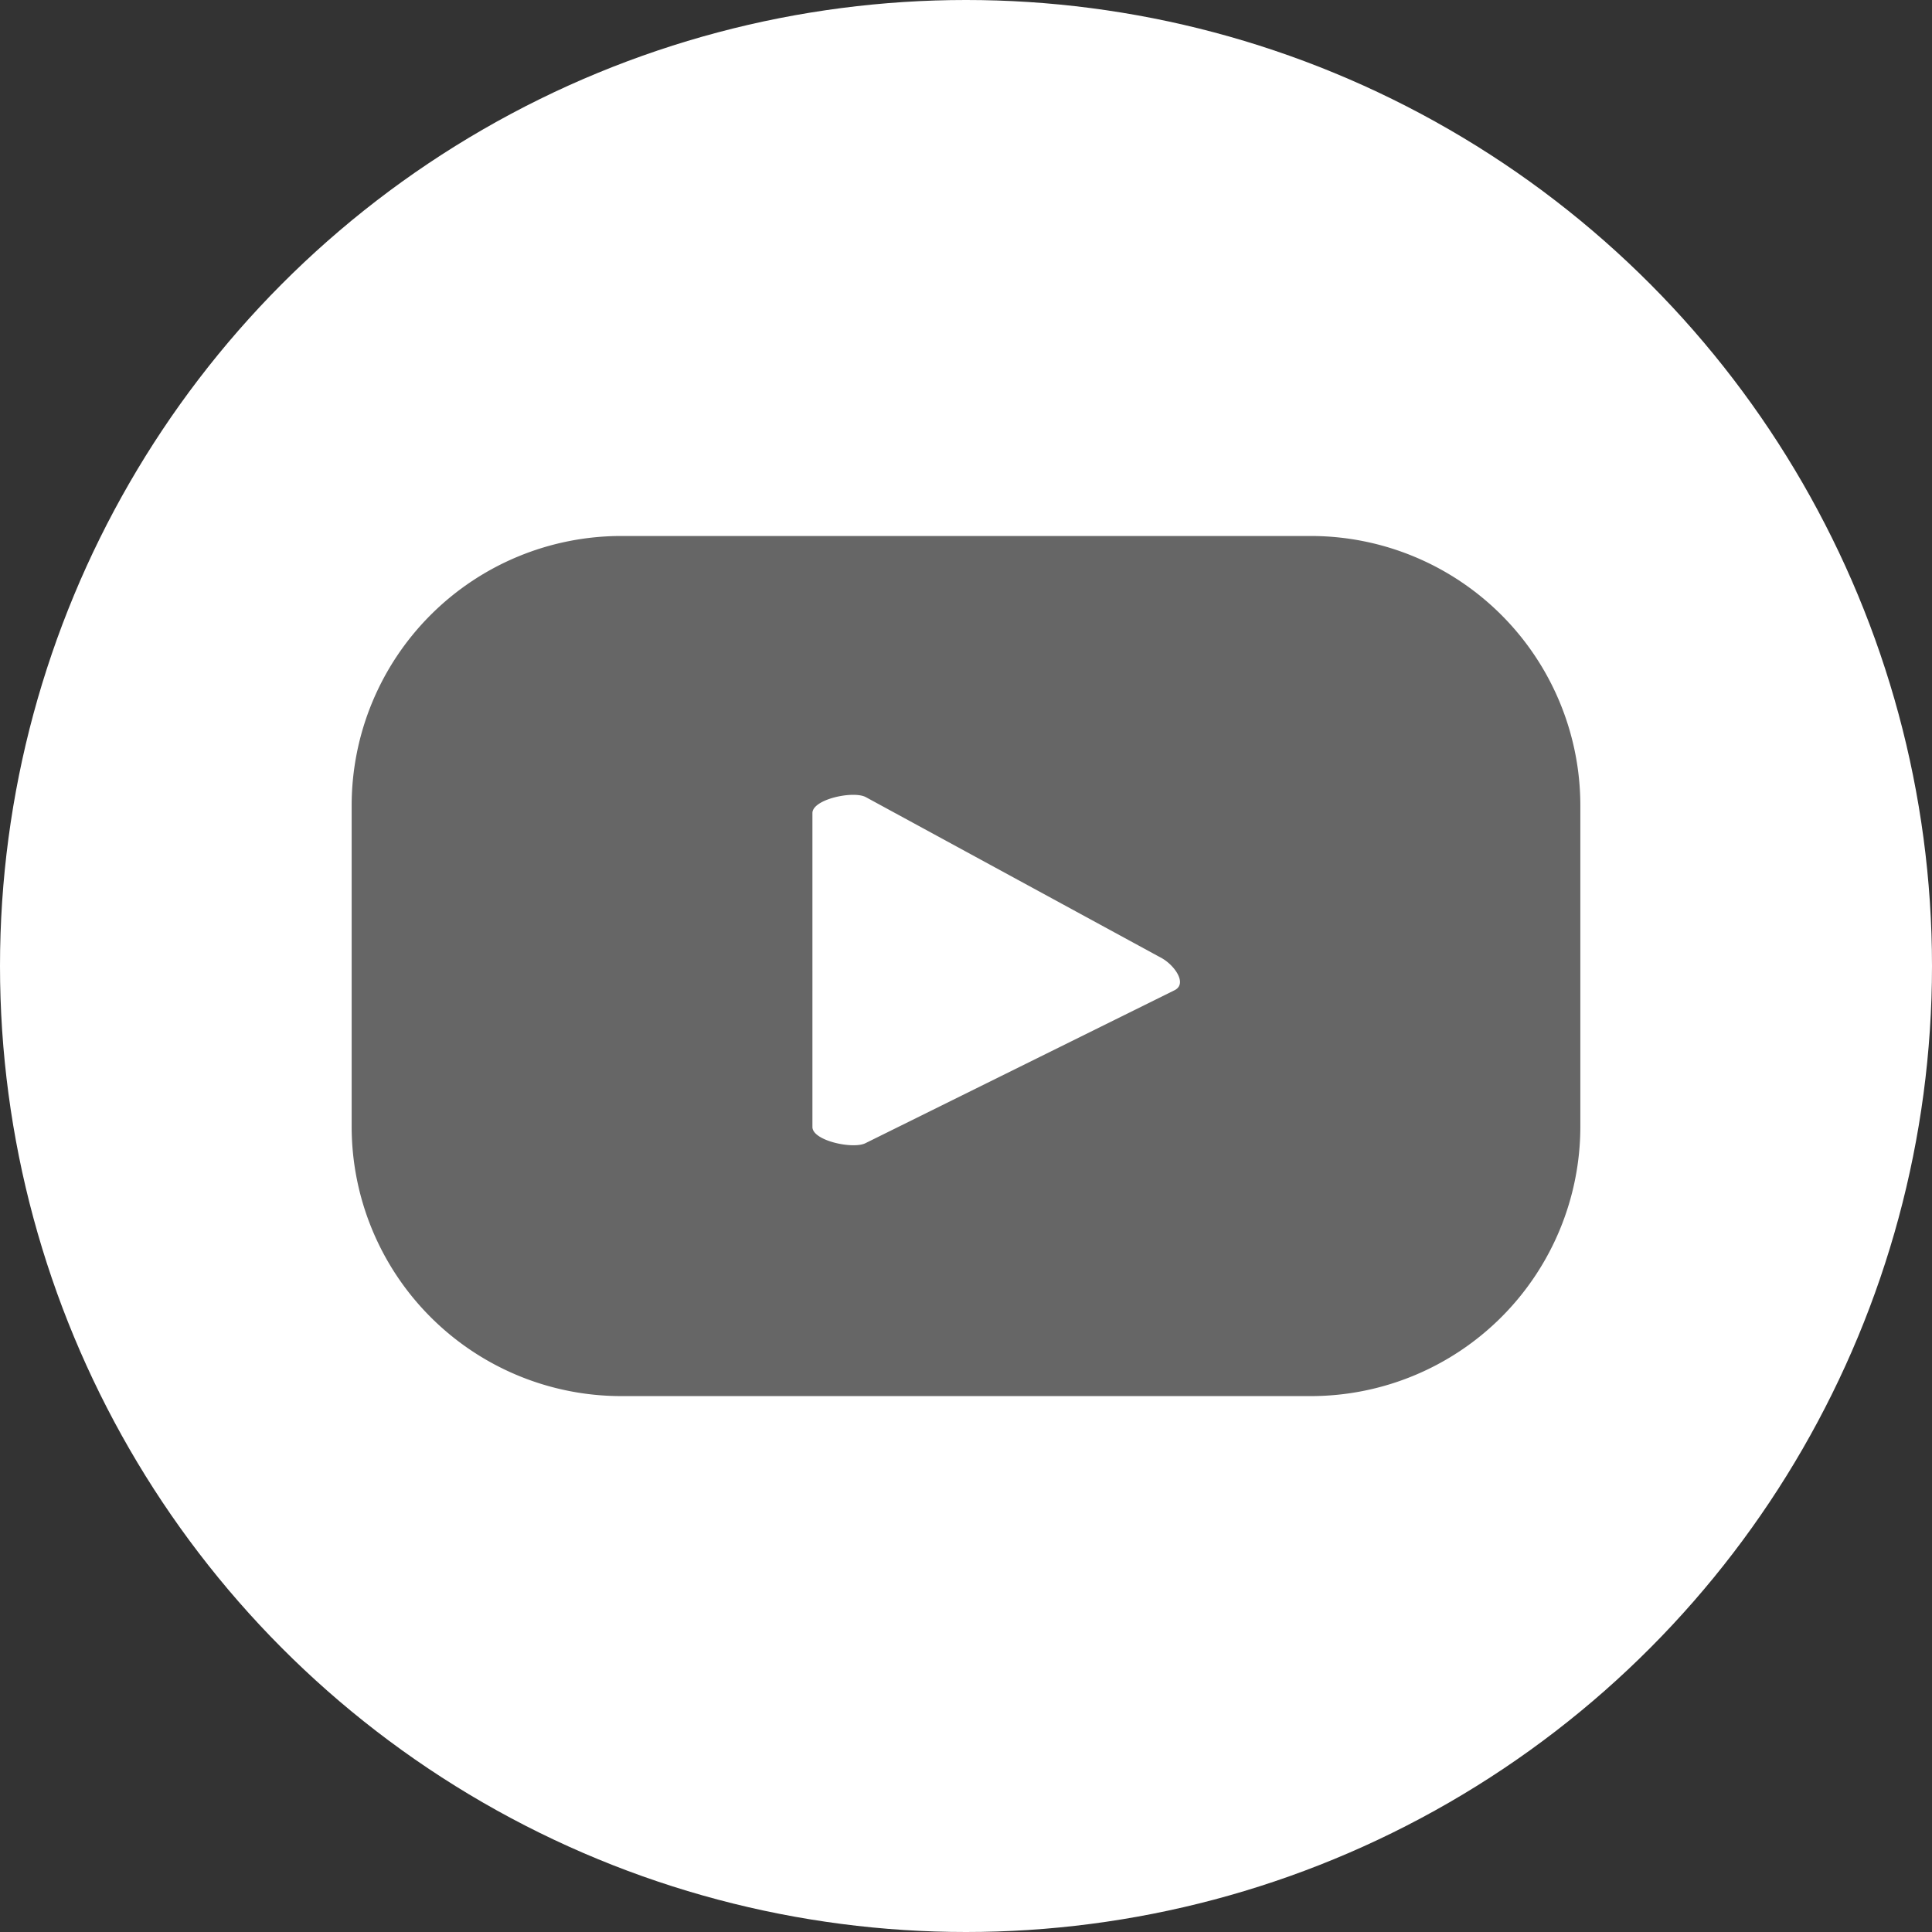
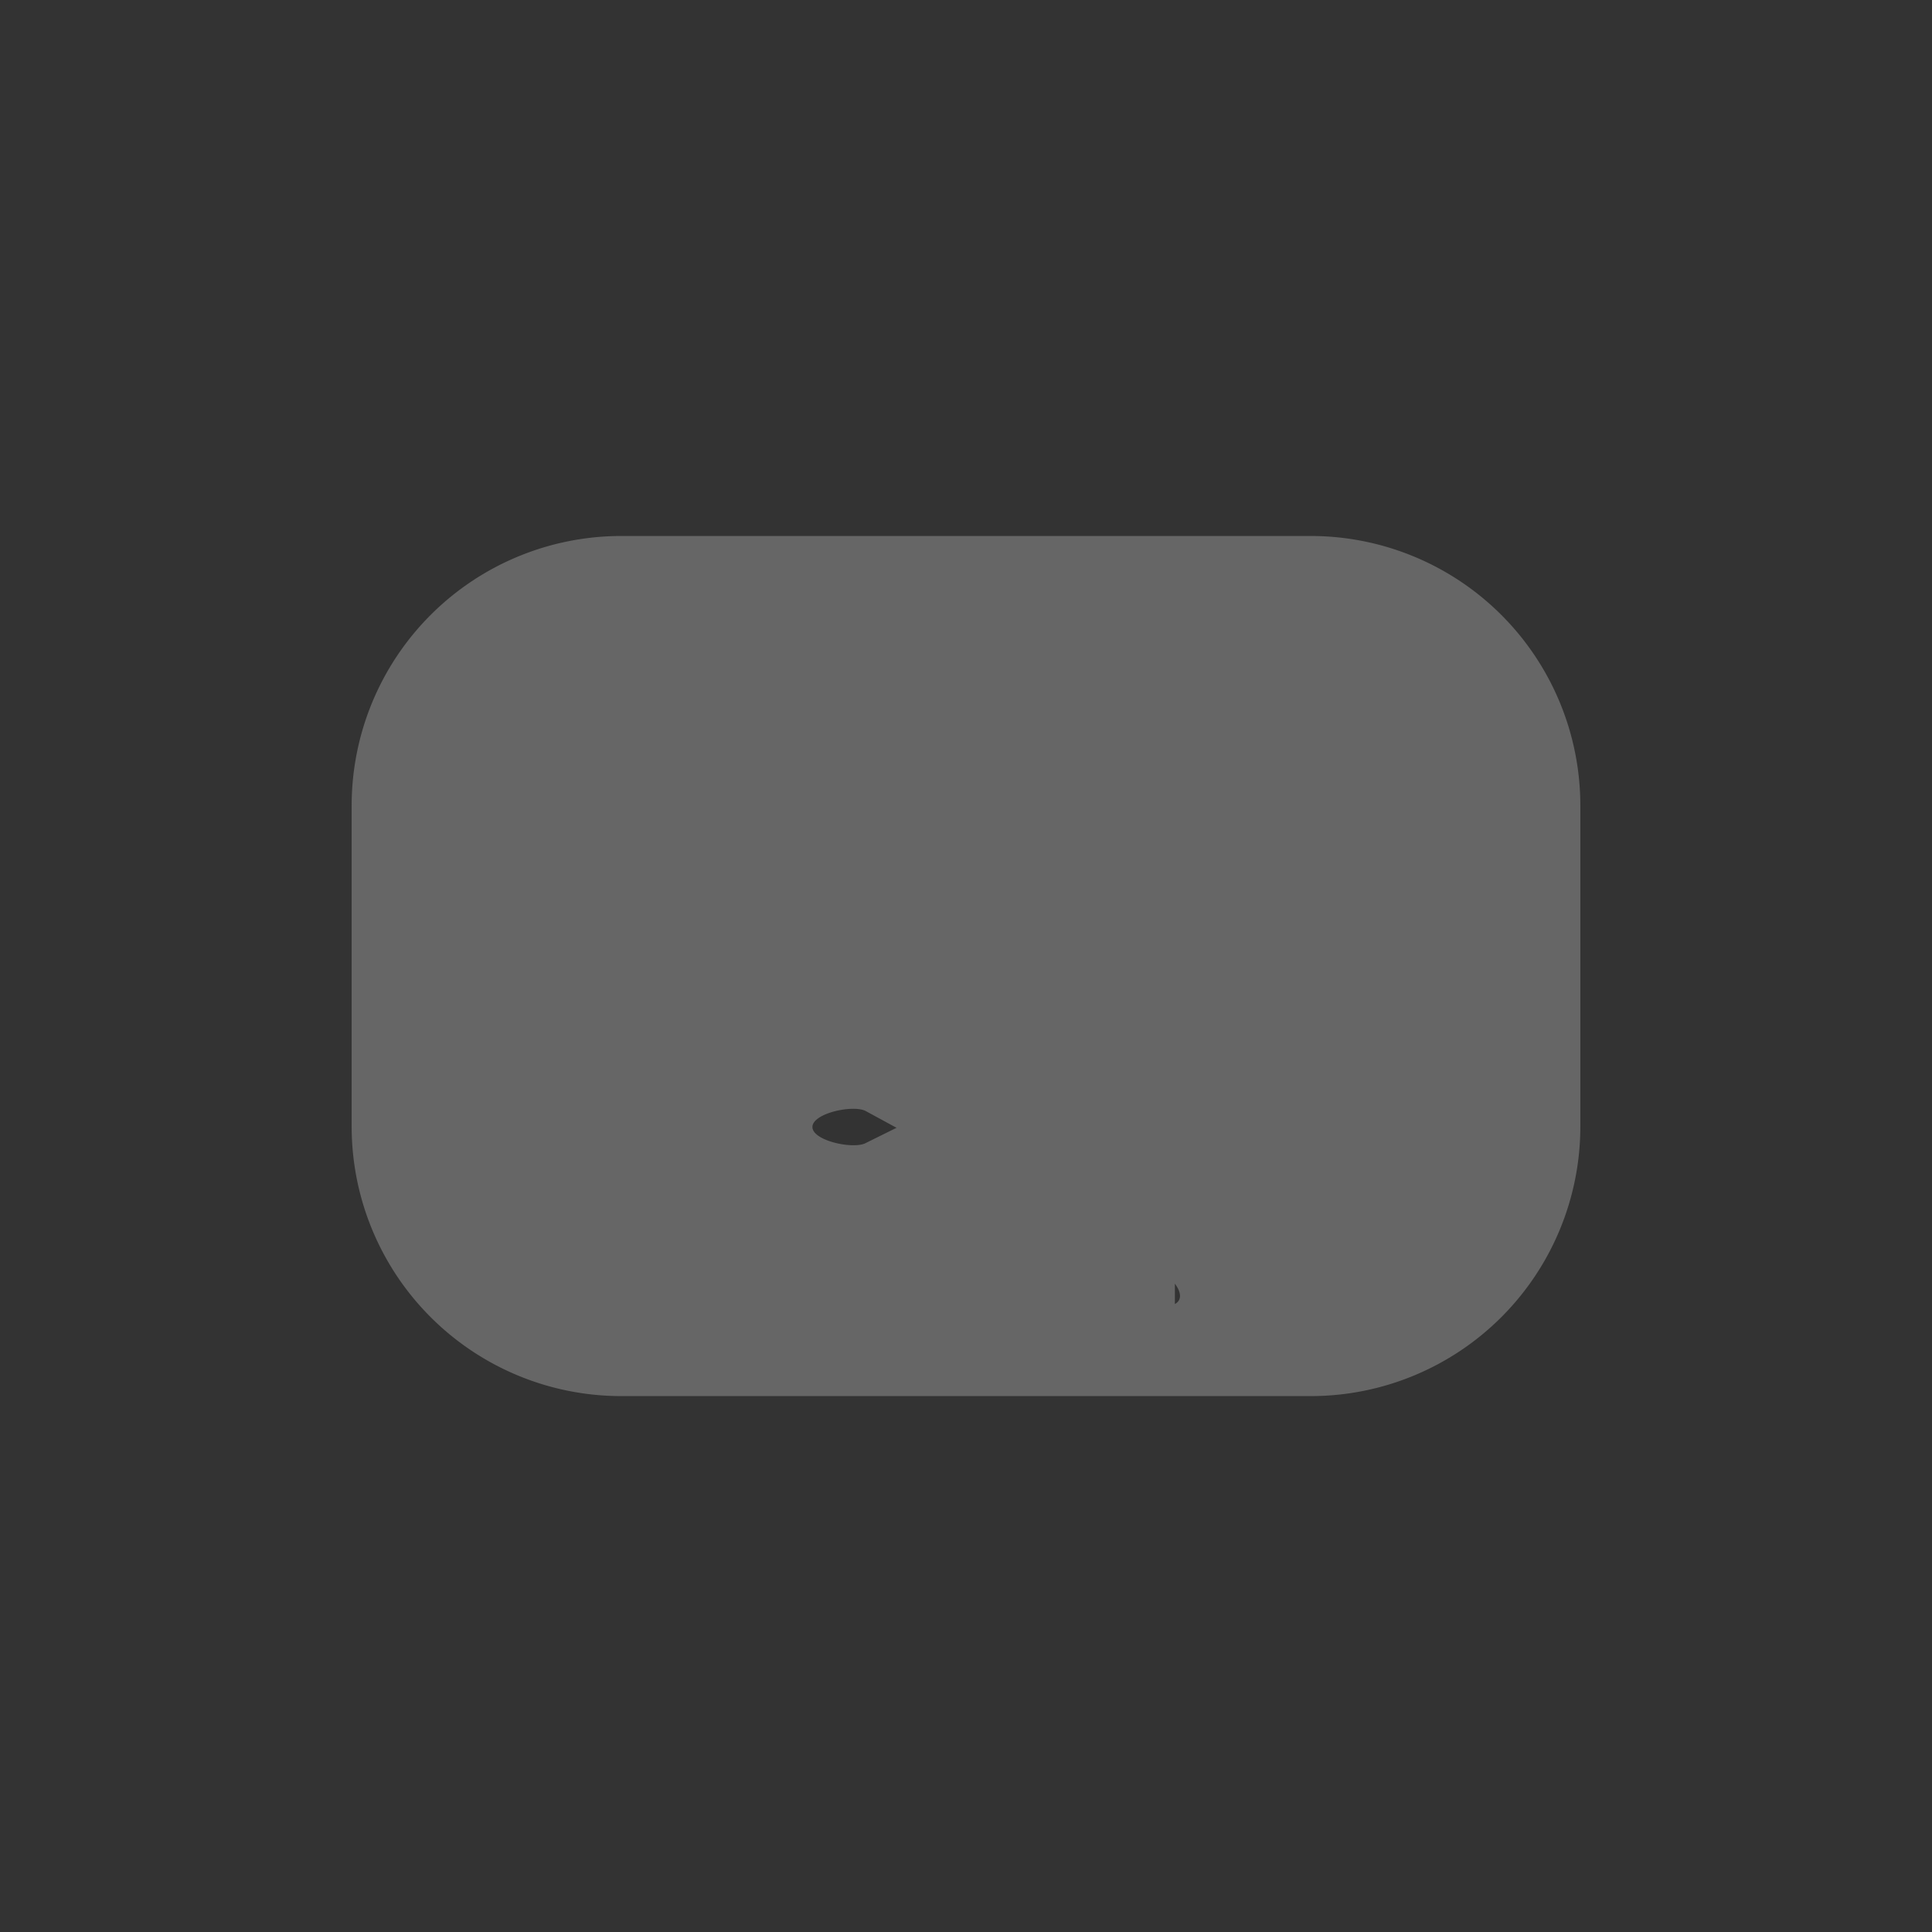
<svg xmlns="http://www.w3.org/2000/svg" width="45.1" height="45.1" viewBox="0 0 45.1 45.1">
  <rect x="0" y="0" width="45.1" height="45.1" fill="#333333" stroke="none" />
  <g transform="translate(-353.67 -719.689)">
-     <circle data-name="楕円形 23" cx="22.55" cy="22.55" r="22.55" transform="translate(353.67 719.689)" style="fill:#fff" />
-     <path data-name="パス 34261" d="M28.682 6.294A6.294 6.294 0 0 0 22.388 0H6.293A6.294 6.294 0 0 0 0 6.294v7.49a6.294 6.294 0 0 0 6.293 6.294h16.095a6.294 6.294 0 0 0 6.294-6.294zM19.217 10.6 12 14.171c-.283.153-1.244-.052-1.244-.374V6.468c0-.326.969-.531 1.252-.369l6.909 3.759c.289.165.593.584.3.742" transform="translate(361.879 732.201)" style="fill:#666" />
+     <path data-name="パス 34261" d="M28.682 6.294A6.294 6.294 0 0 0 22.388 0H6.293A6.294 6.294 0 0 0 0 6.294v7.49a6.294 6.294 0 0 0 6.293 6.294h16.095a6.294 6.294 0 0 0 6.294-6.294zM19.217 10.6 12 14.171c-.283.153-1.244-.052-1.244-.374c0-.326.969-.531 1.252-.369l6.909 3.759c.289.165.593.584.3.742" transform="translate(361.879 732.201)" style="fill:#666" />
  </g>
</svg>